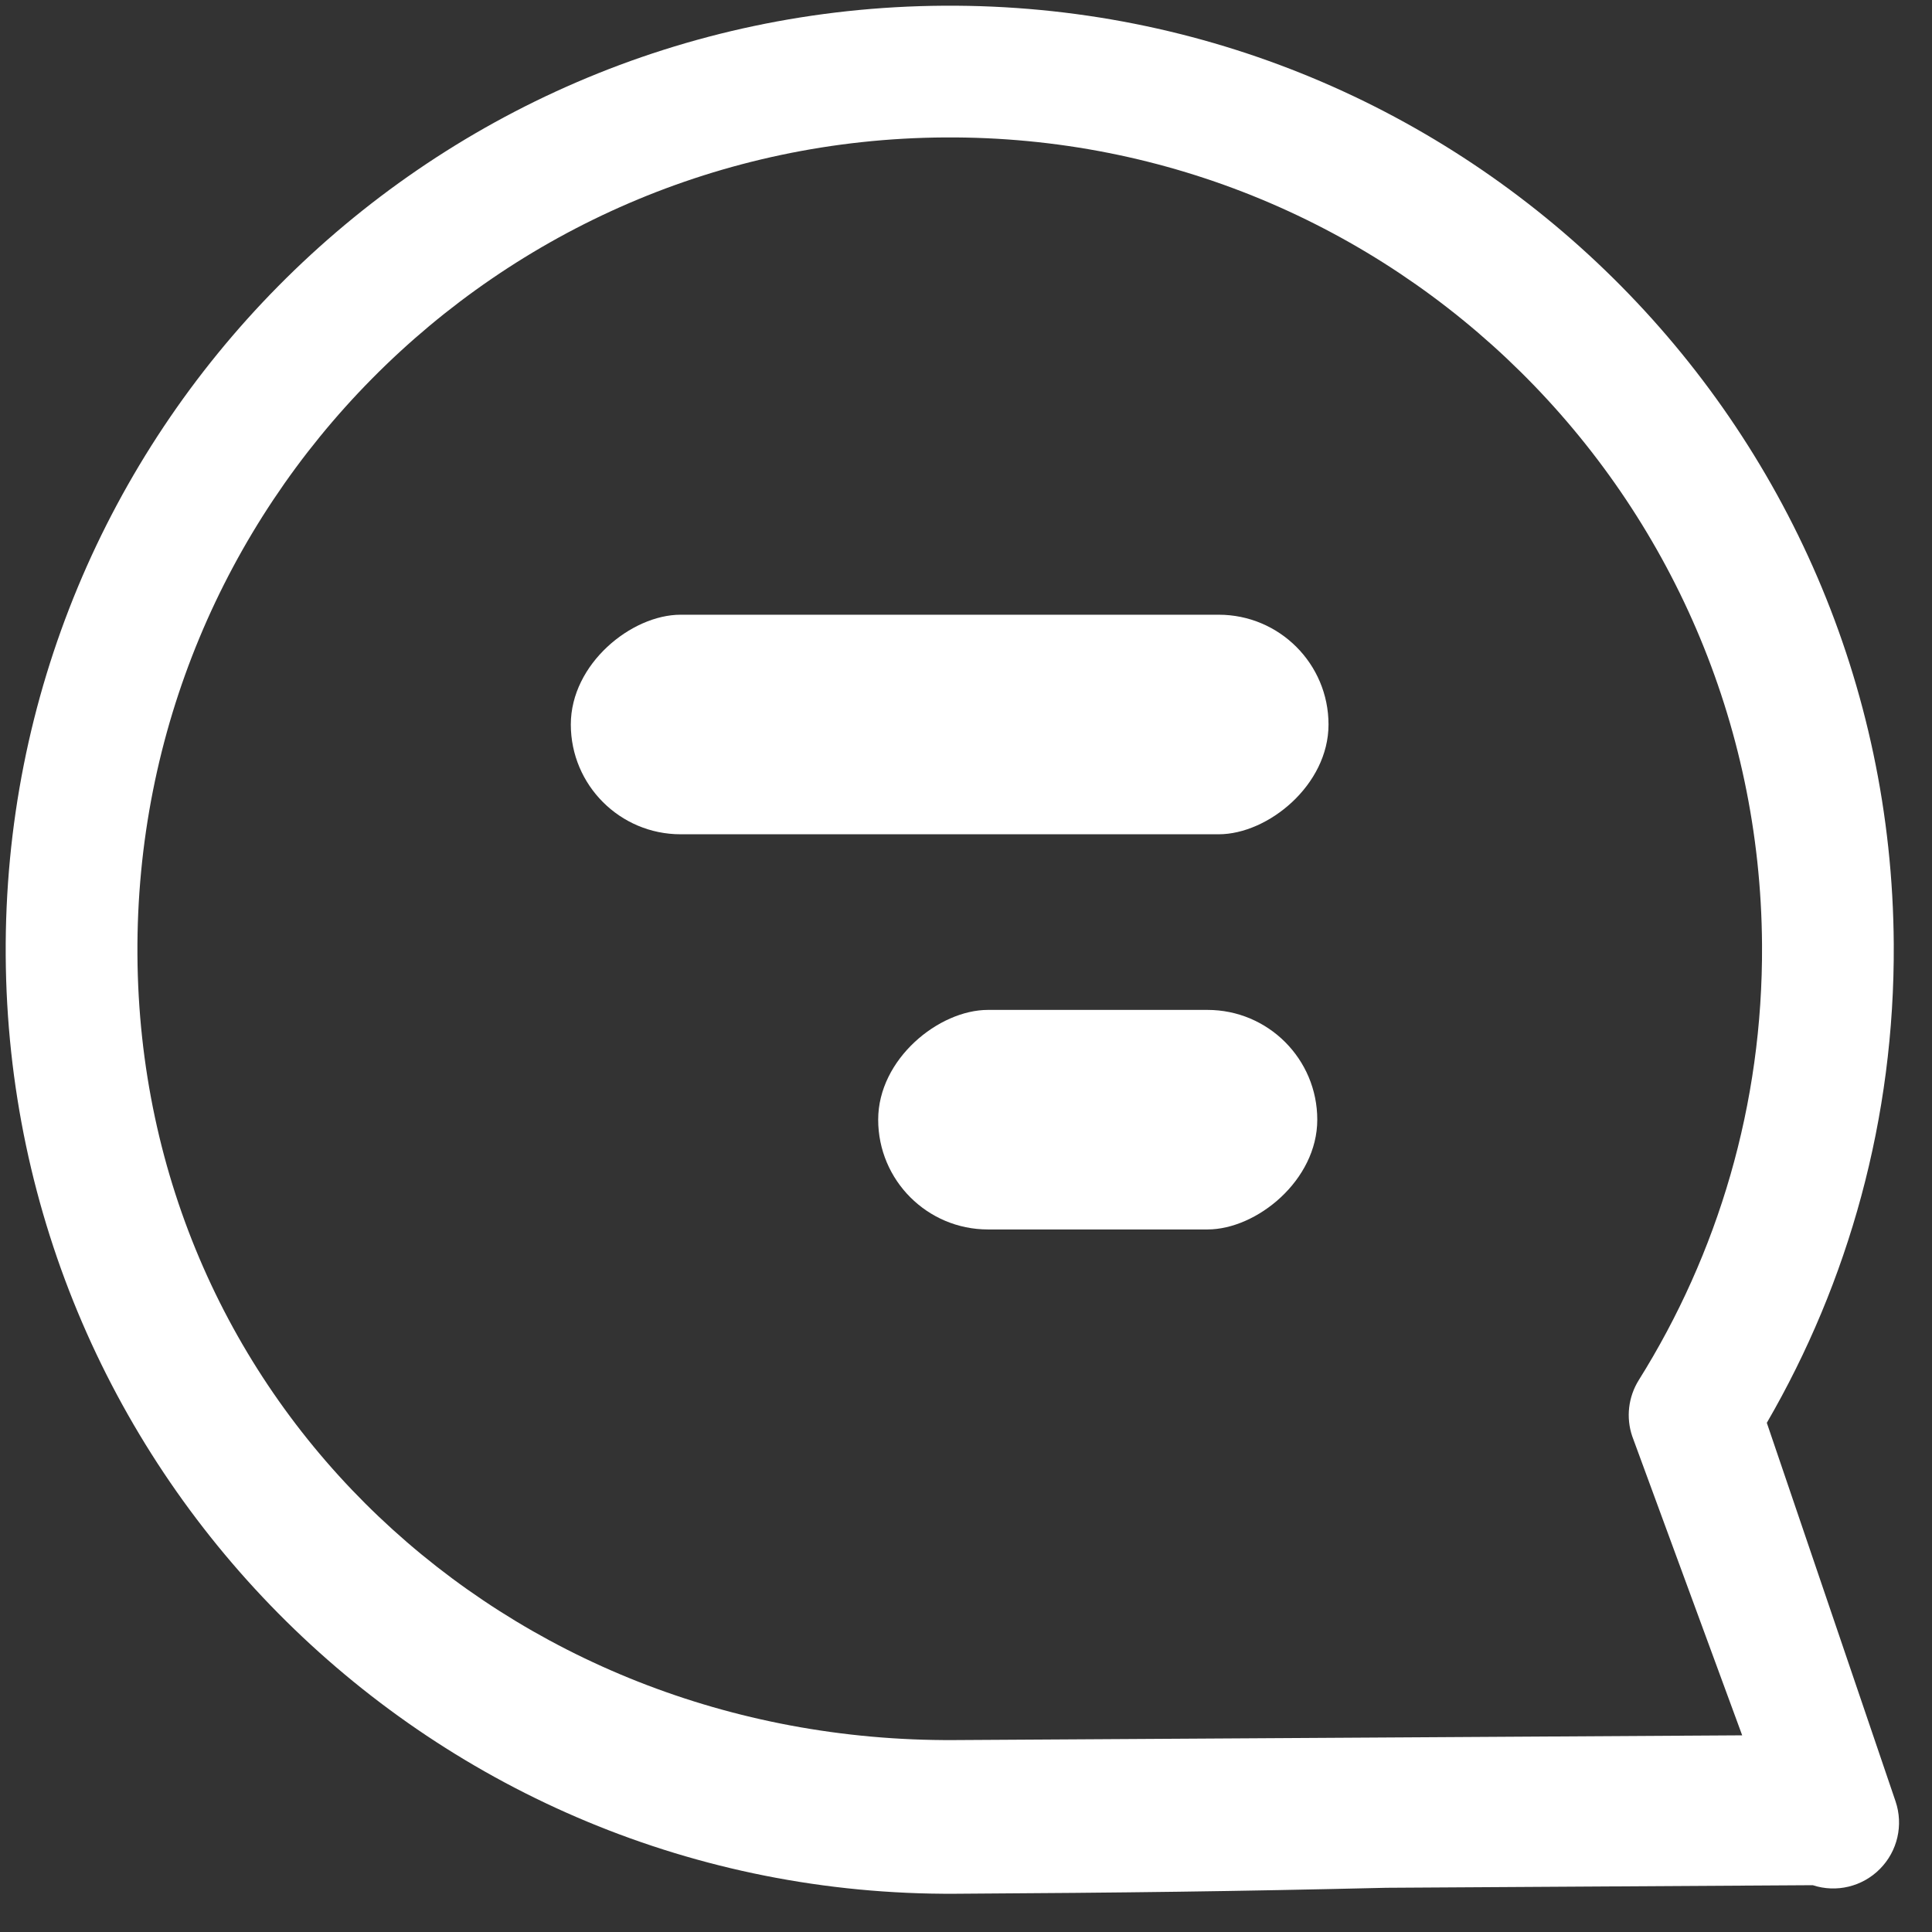
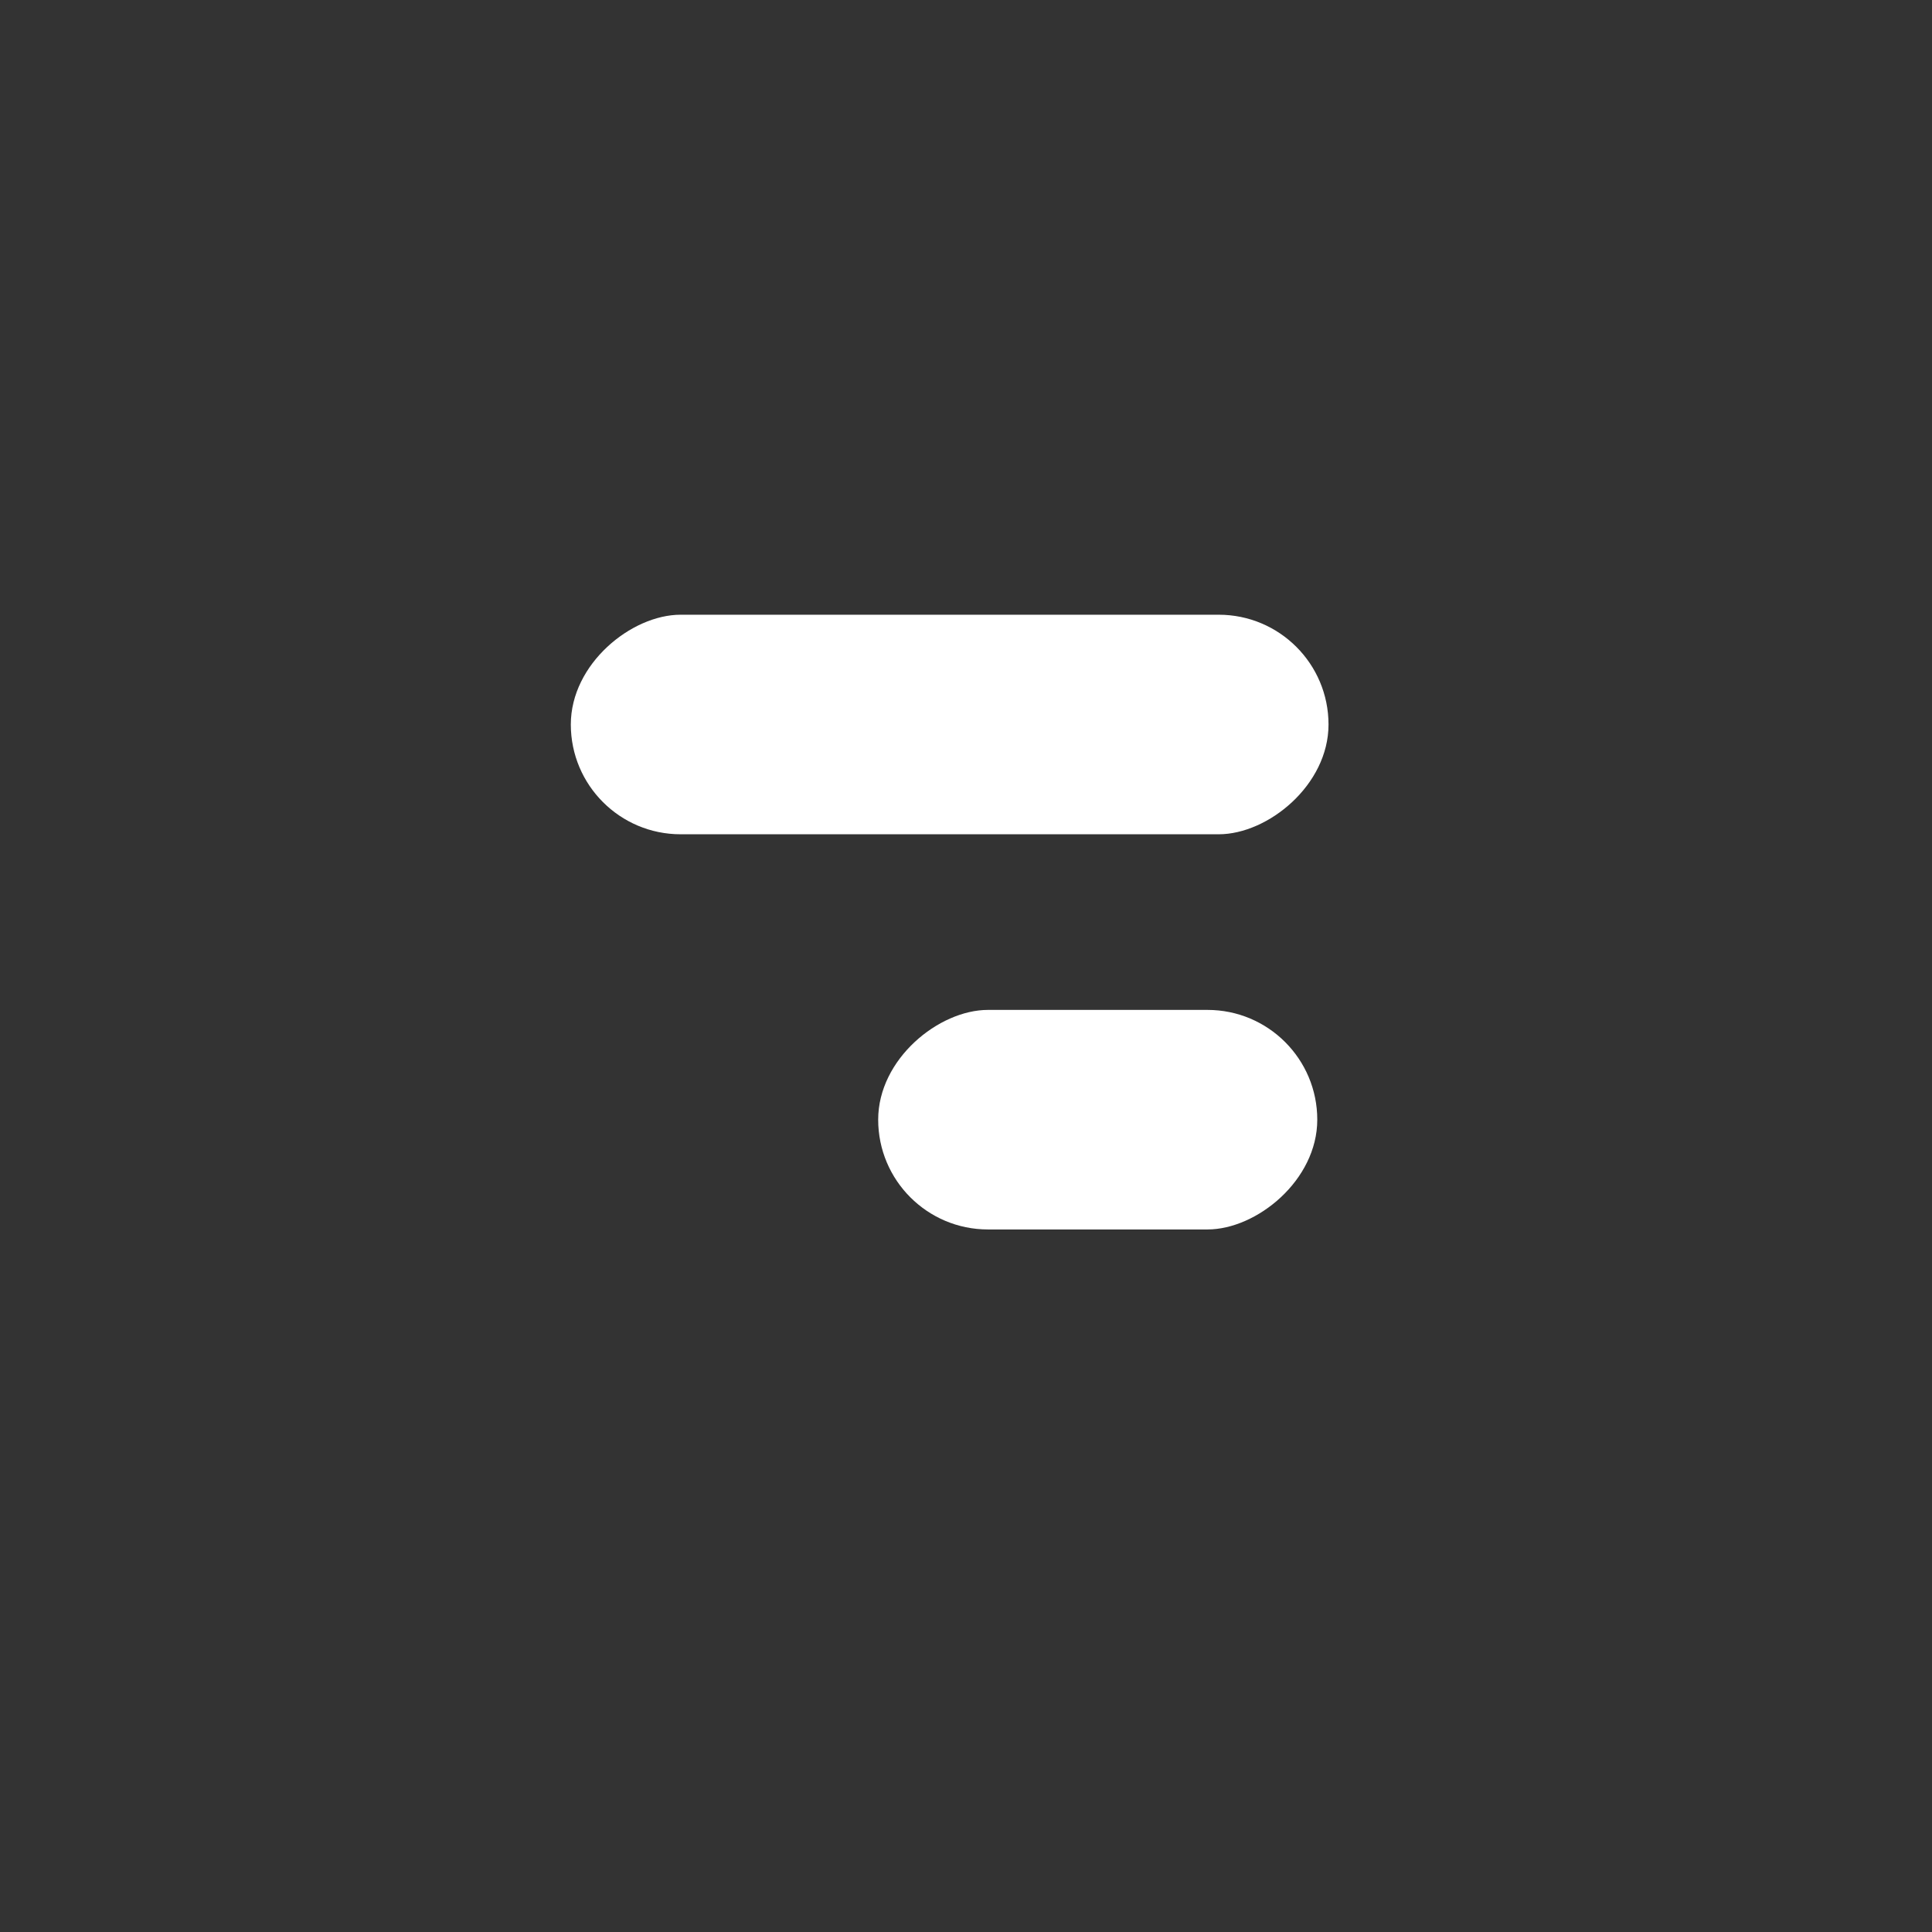
<svg xmlns="http://www.w3.org/2000/svg" width="44" height="44" viewBox="0 0 44 44" fill="none">
  <rect x="0" y="0" width="44" height="44" fill="#333333" stroke="none" />
  <rect x="13" y="19" width="5" height="17.256" rx="2.5" transform="rotate(-90 13 19)" fill="white" />
  <rect x="20" y="28" width="5" height="10" rx="2.5" transform="rotate(-90 20 28)" fill="white" />
-   <path fill-rule="evenodd" clip-rule="evenodd" d="M21.759 43.129C9.885 43.2 0.201 33.633 0.13 21.759C0.058 9.885 9.626 0.201 21.5 0.13C33.373 0.058 43.057 9.626 43.129 21.5C43.153 25.47 42.098 29.199 40.238 32.404L43.17 41.025C43.352 41.563 43.216 42.158 42.816 42.562C42.417 42.967 41.824 43.111 41.284 42.934L31.572 42.993C28.073 43.075 25.729 43.105 21.759 43.129ZM3.13 21.741C3.191 31.958 11.521 39.691 21.738 39.629C25.381 39.607 27.754 39.593 31.254 39.572C31.754 39.569 31.754 39.569 32.254 39.566L39.677 39.521L37.173 32.71C37.028 32.283 37.083 31.814 37.322 31.431C39.12 28.559 40.151 25.16 40.129 21.518C40.067 11.301 31.735 3.068 21.518 3.13C11.301 3.191 3.068 11.524 3.13 21.741Z" fill="white" />
</svg>